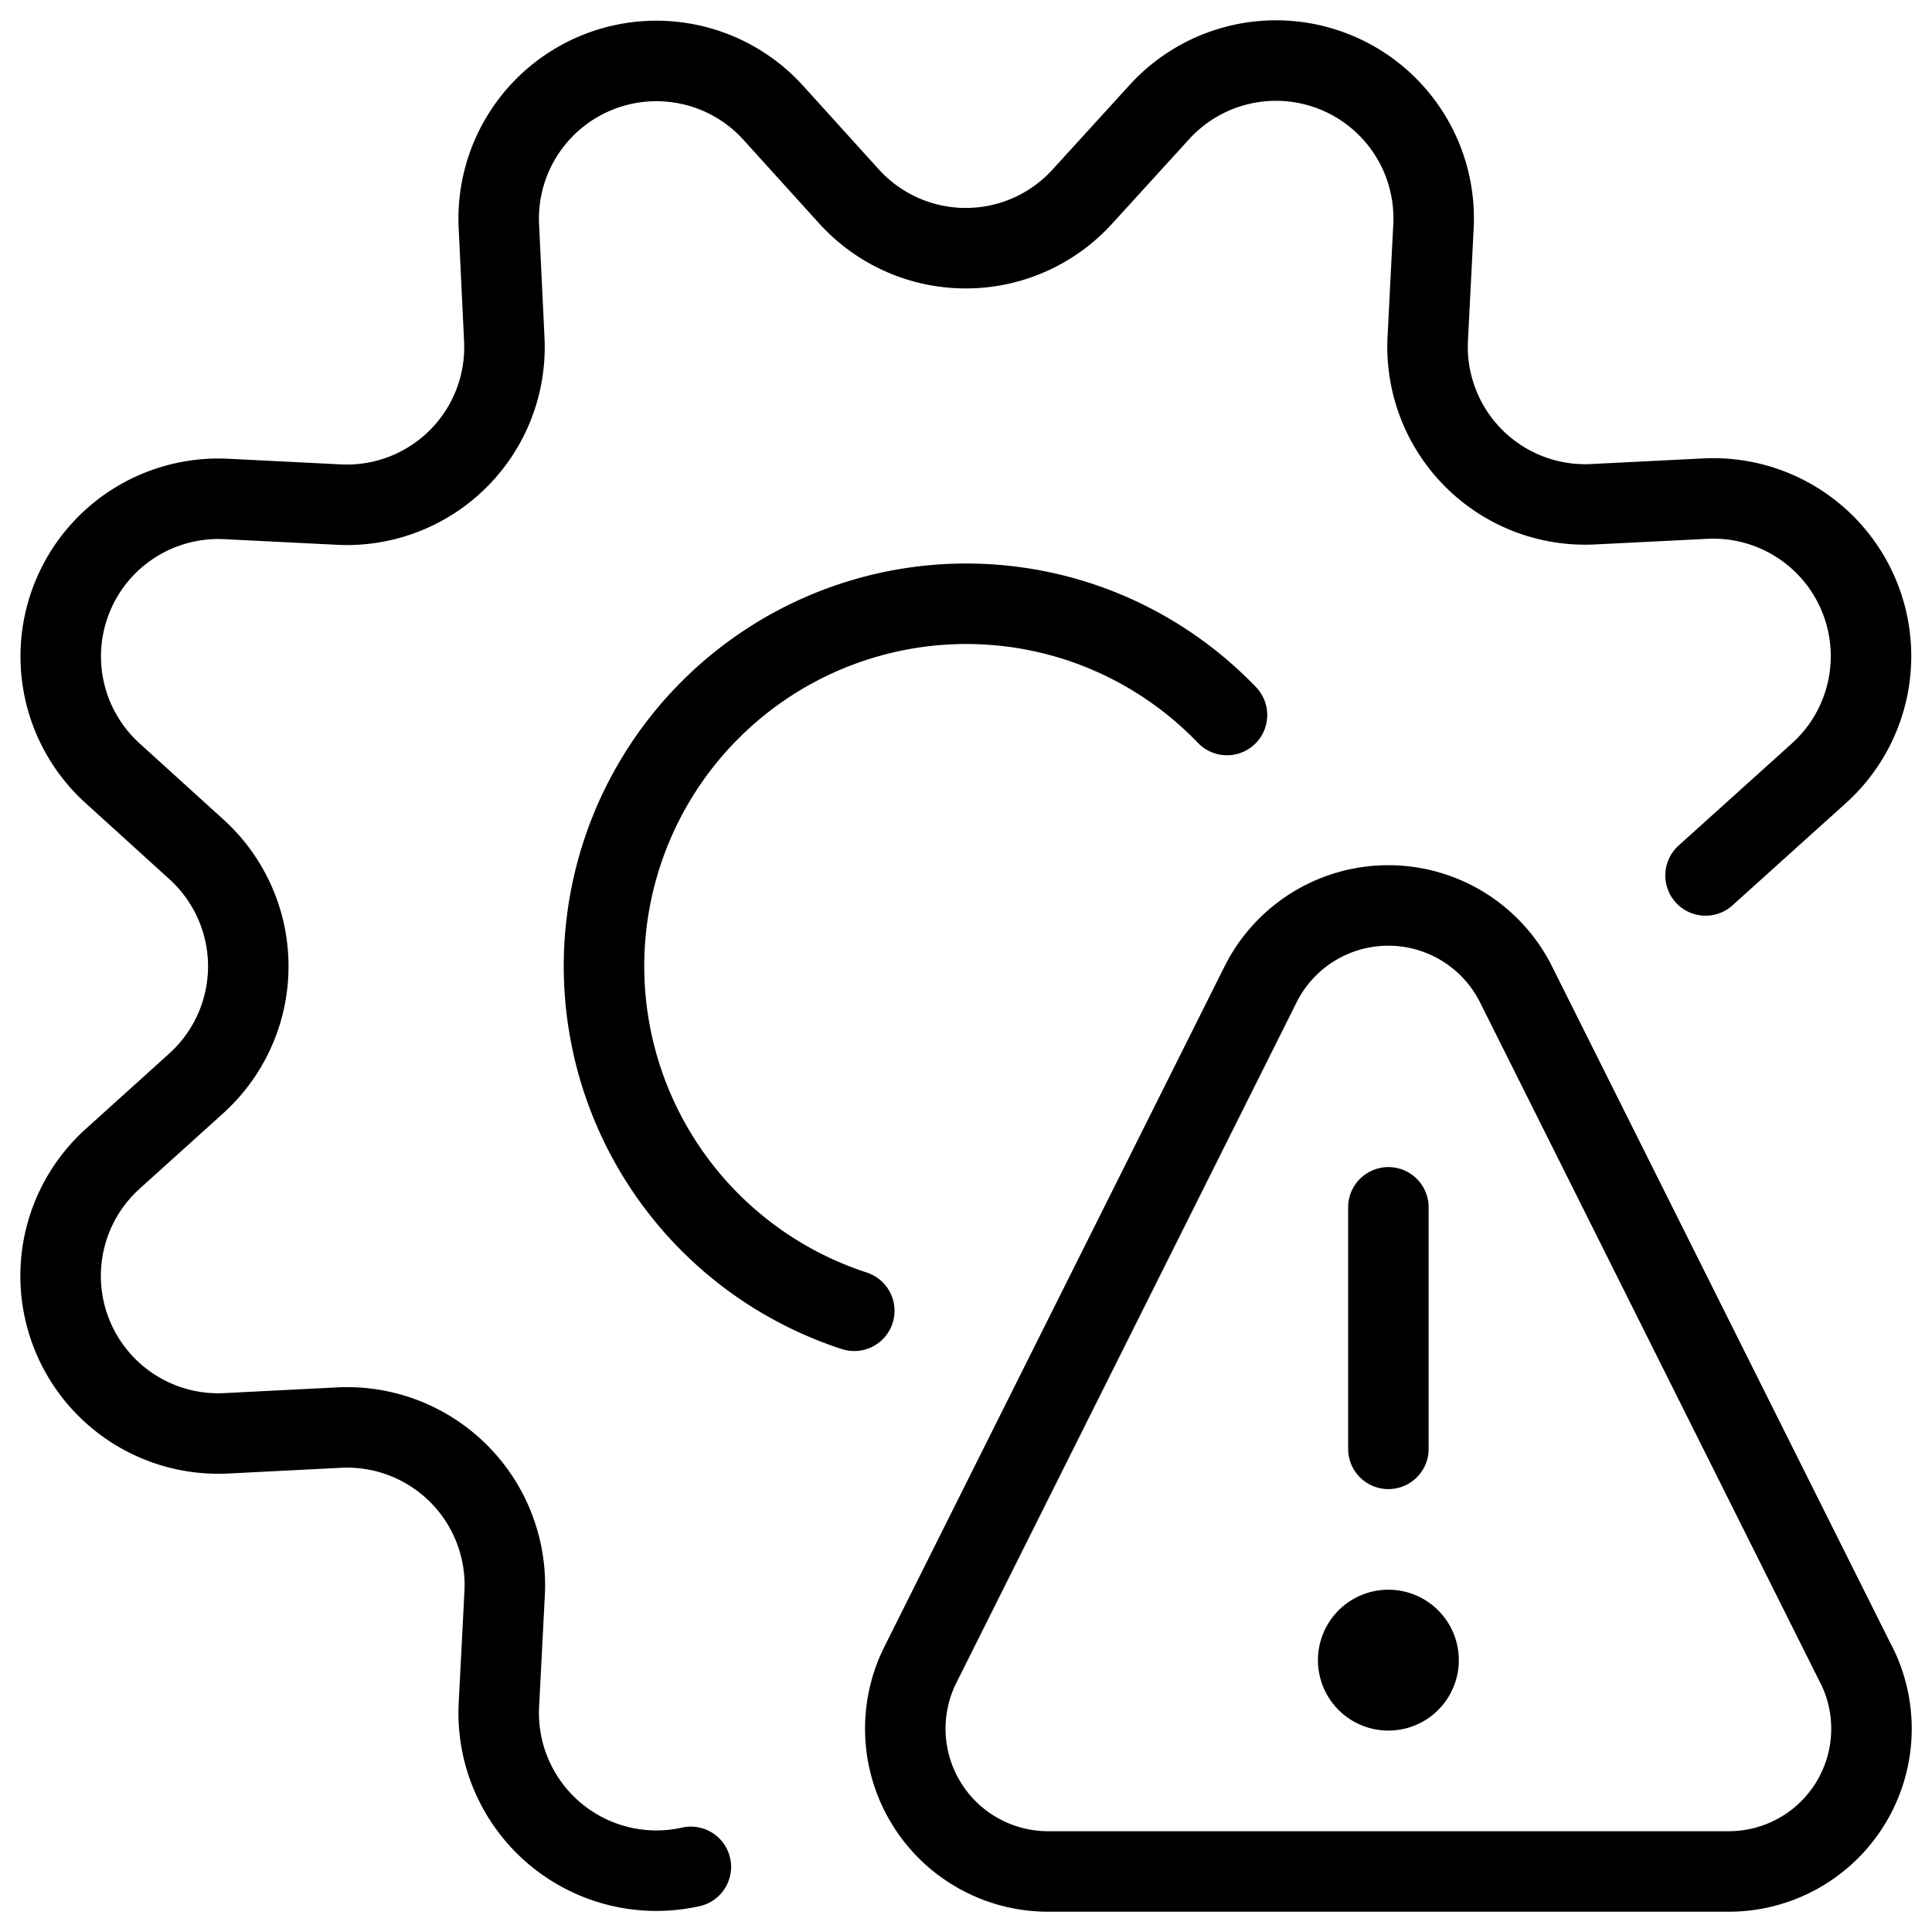
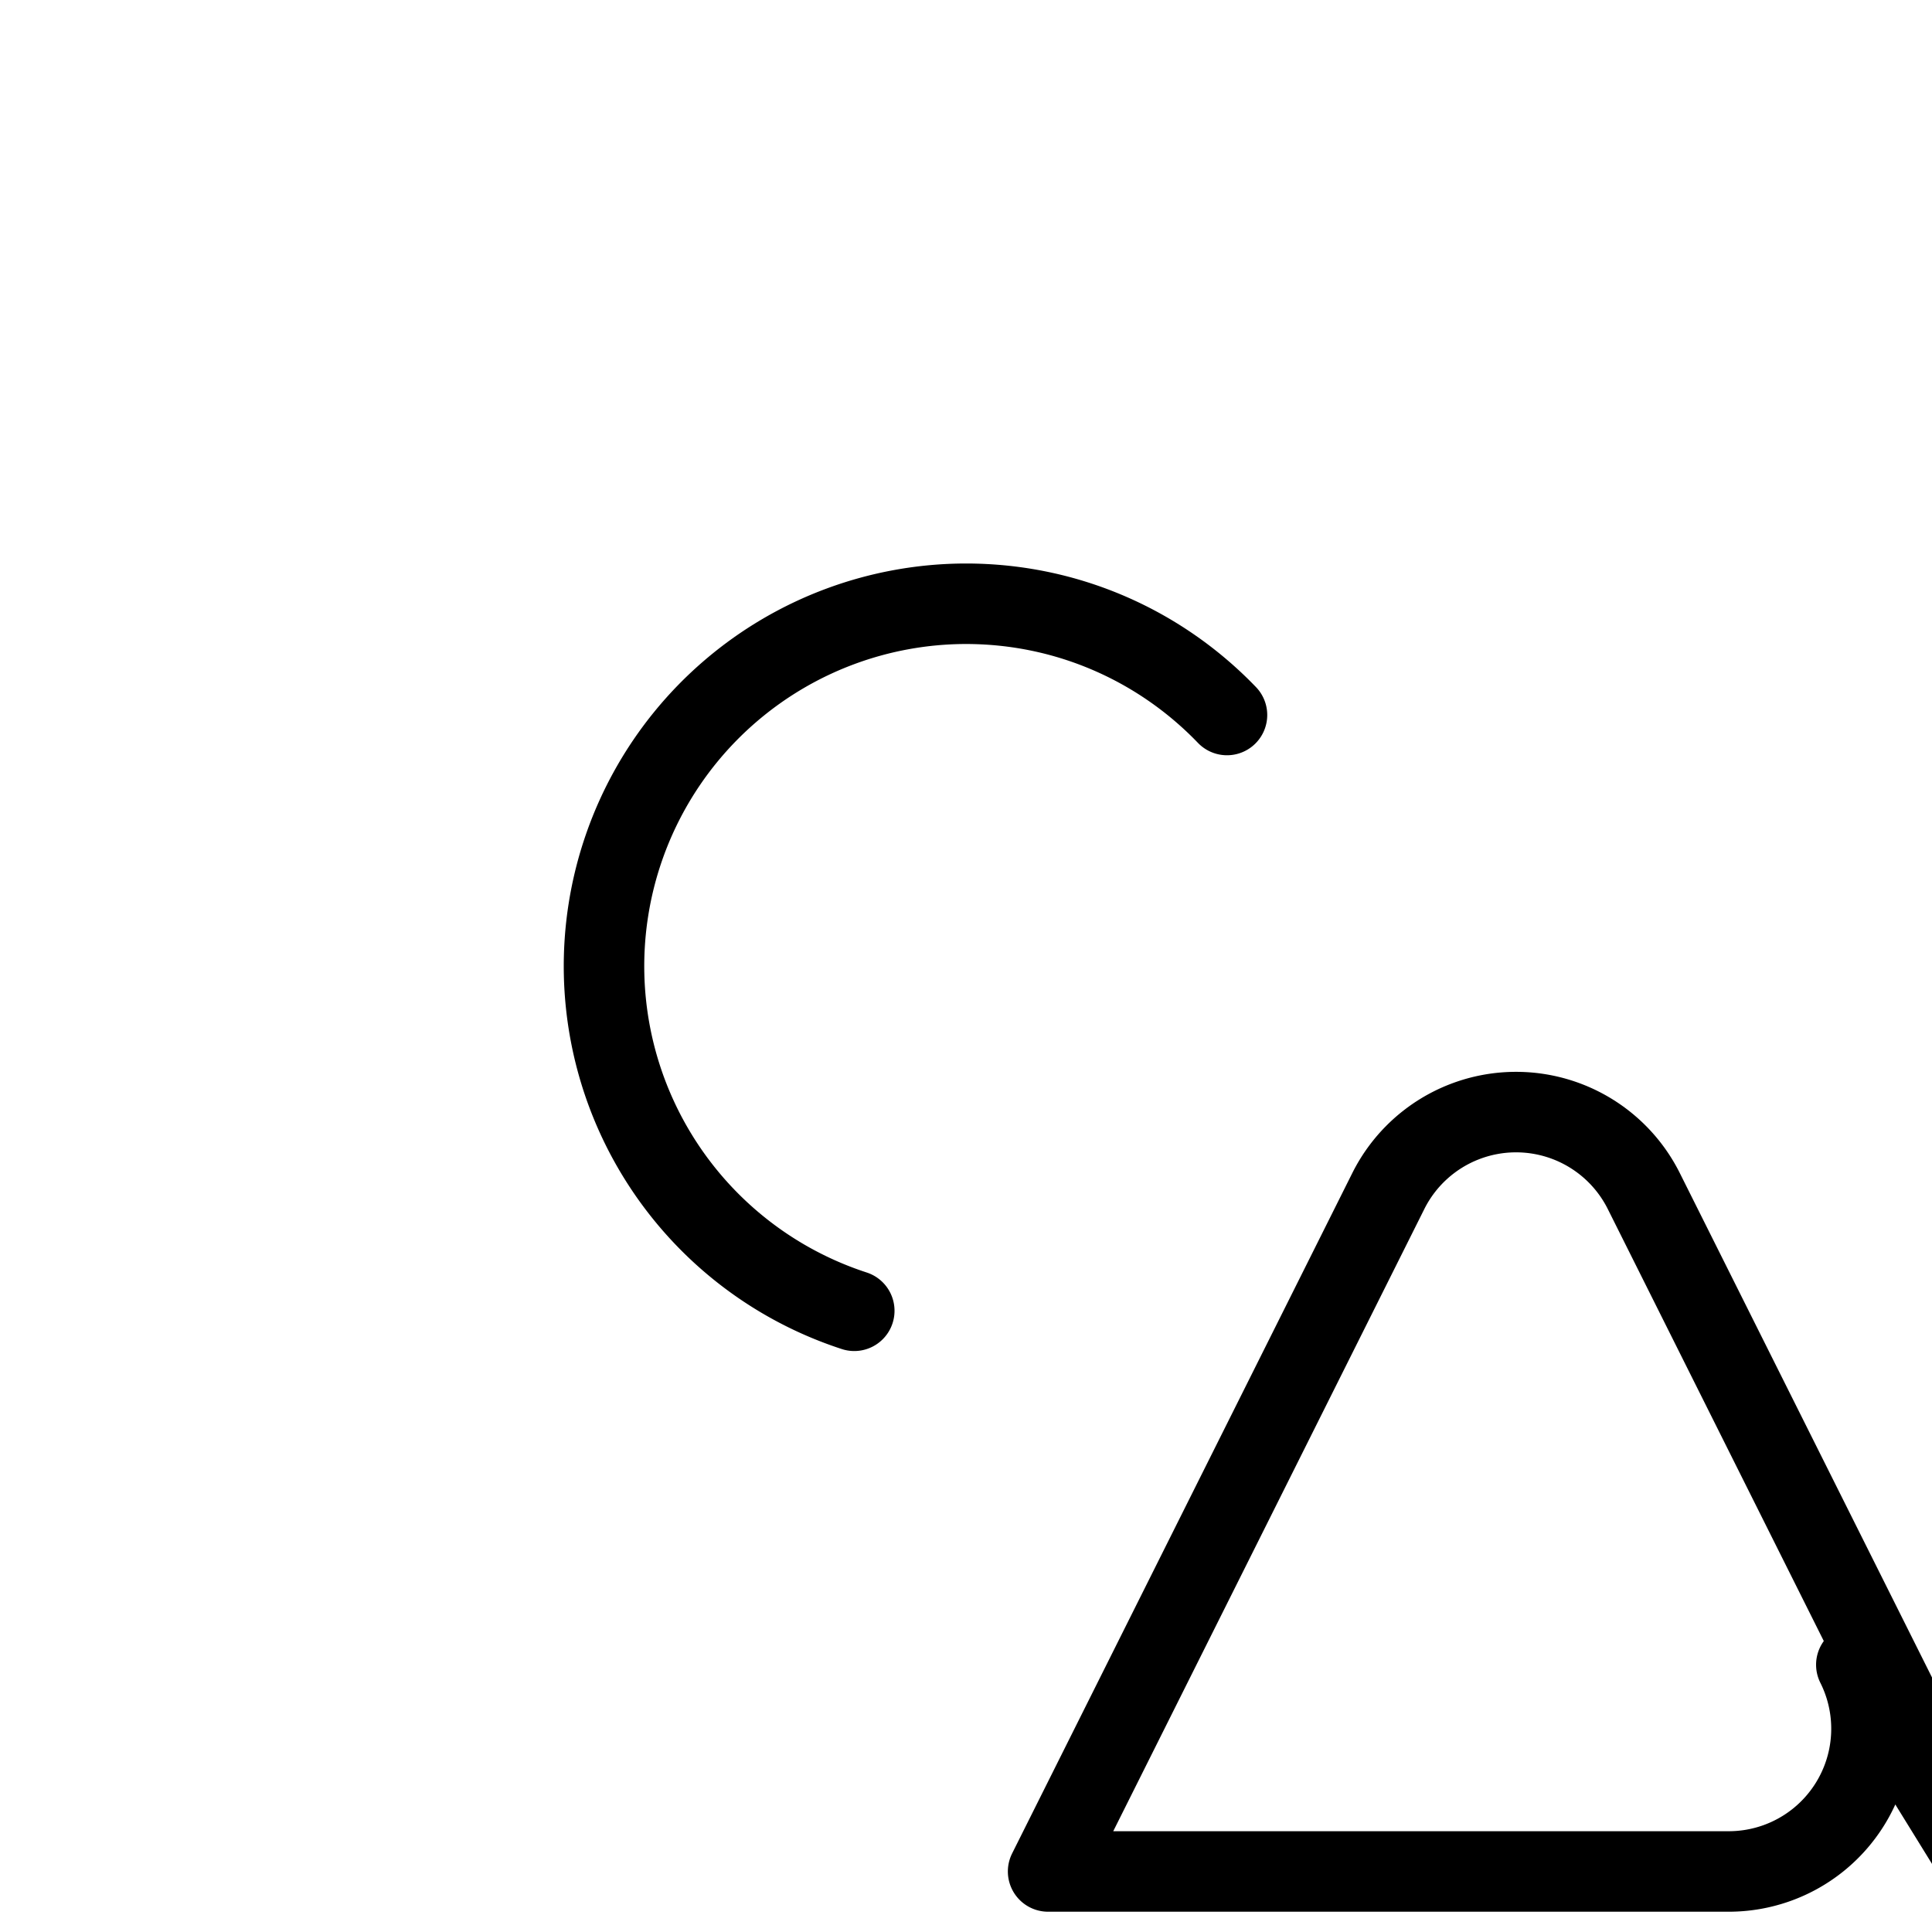
<svg xmlns="http://www.w3.org/2000/svg" fill="none" viewBox="0 0 24 24" stroke="black">
-   <path stroke-linecap="round" stroke-linejoin="round" d="m21.187 10.875 1.41-1.271a1.959 1.959 0 0 0-1.41-3.41l-1.4.07a1.958 1.958 0 0 1-2.051-2.053l.071-1.4a1.959 1.959 0 0 0-3.41-1.413l-.946 1.038a1.957 1.957 0 0 1-2.908 0l-.94-1.038a1.959 1.959 0 0 0-3.406 1.41l.067 1.4a1.958 1.958 0 0 1-2.058 2.06l-1.4-.07a1.958 1.958 0 0 0-1.409 3.406l1.041.945a1.96 1.96 0 0 1 0 2.909l-1.041.94a1.958 1.958 0 0 0 1.416 3.407l1.4-.071a1.96 1.96 0 0 1 2.056 2.056l-.072 1.4a1.959 1.959 0 0 0 2.385 2.001m8.665-2.193a.375.375 0 0 1 0-.75m0 .75a.375.375 0 1 0 0-.75m0-2.25v-3" />
-   <path stroke-linecap="round" stroke-linejoin="round" d="M23.06 20.68a1.773 1.773 0 0 1-1.587 2.568H13.02a1.774 1.774 0 0 1-1.587-2.567l4.226-8.452a1.774 1.774 0 0 1 3.174 0l4.226 8.452Z" />
+   <path stroke-linecap="round" stroke-linejoin="round" d="M23.06 20.68a1.773 1.773 0 0 1-1.587 2.568H13.02l4.226-8.452a1.774 1.774 0 0 1 3.174 0l4.226 8.452Z" />
  <path stroke-linecap="round" d="M10.612 16.283A4.502 4.502 0 0 1 11.997 7.5c1.275 0 2.426.53 3.245 1.382" />
</svg>